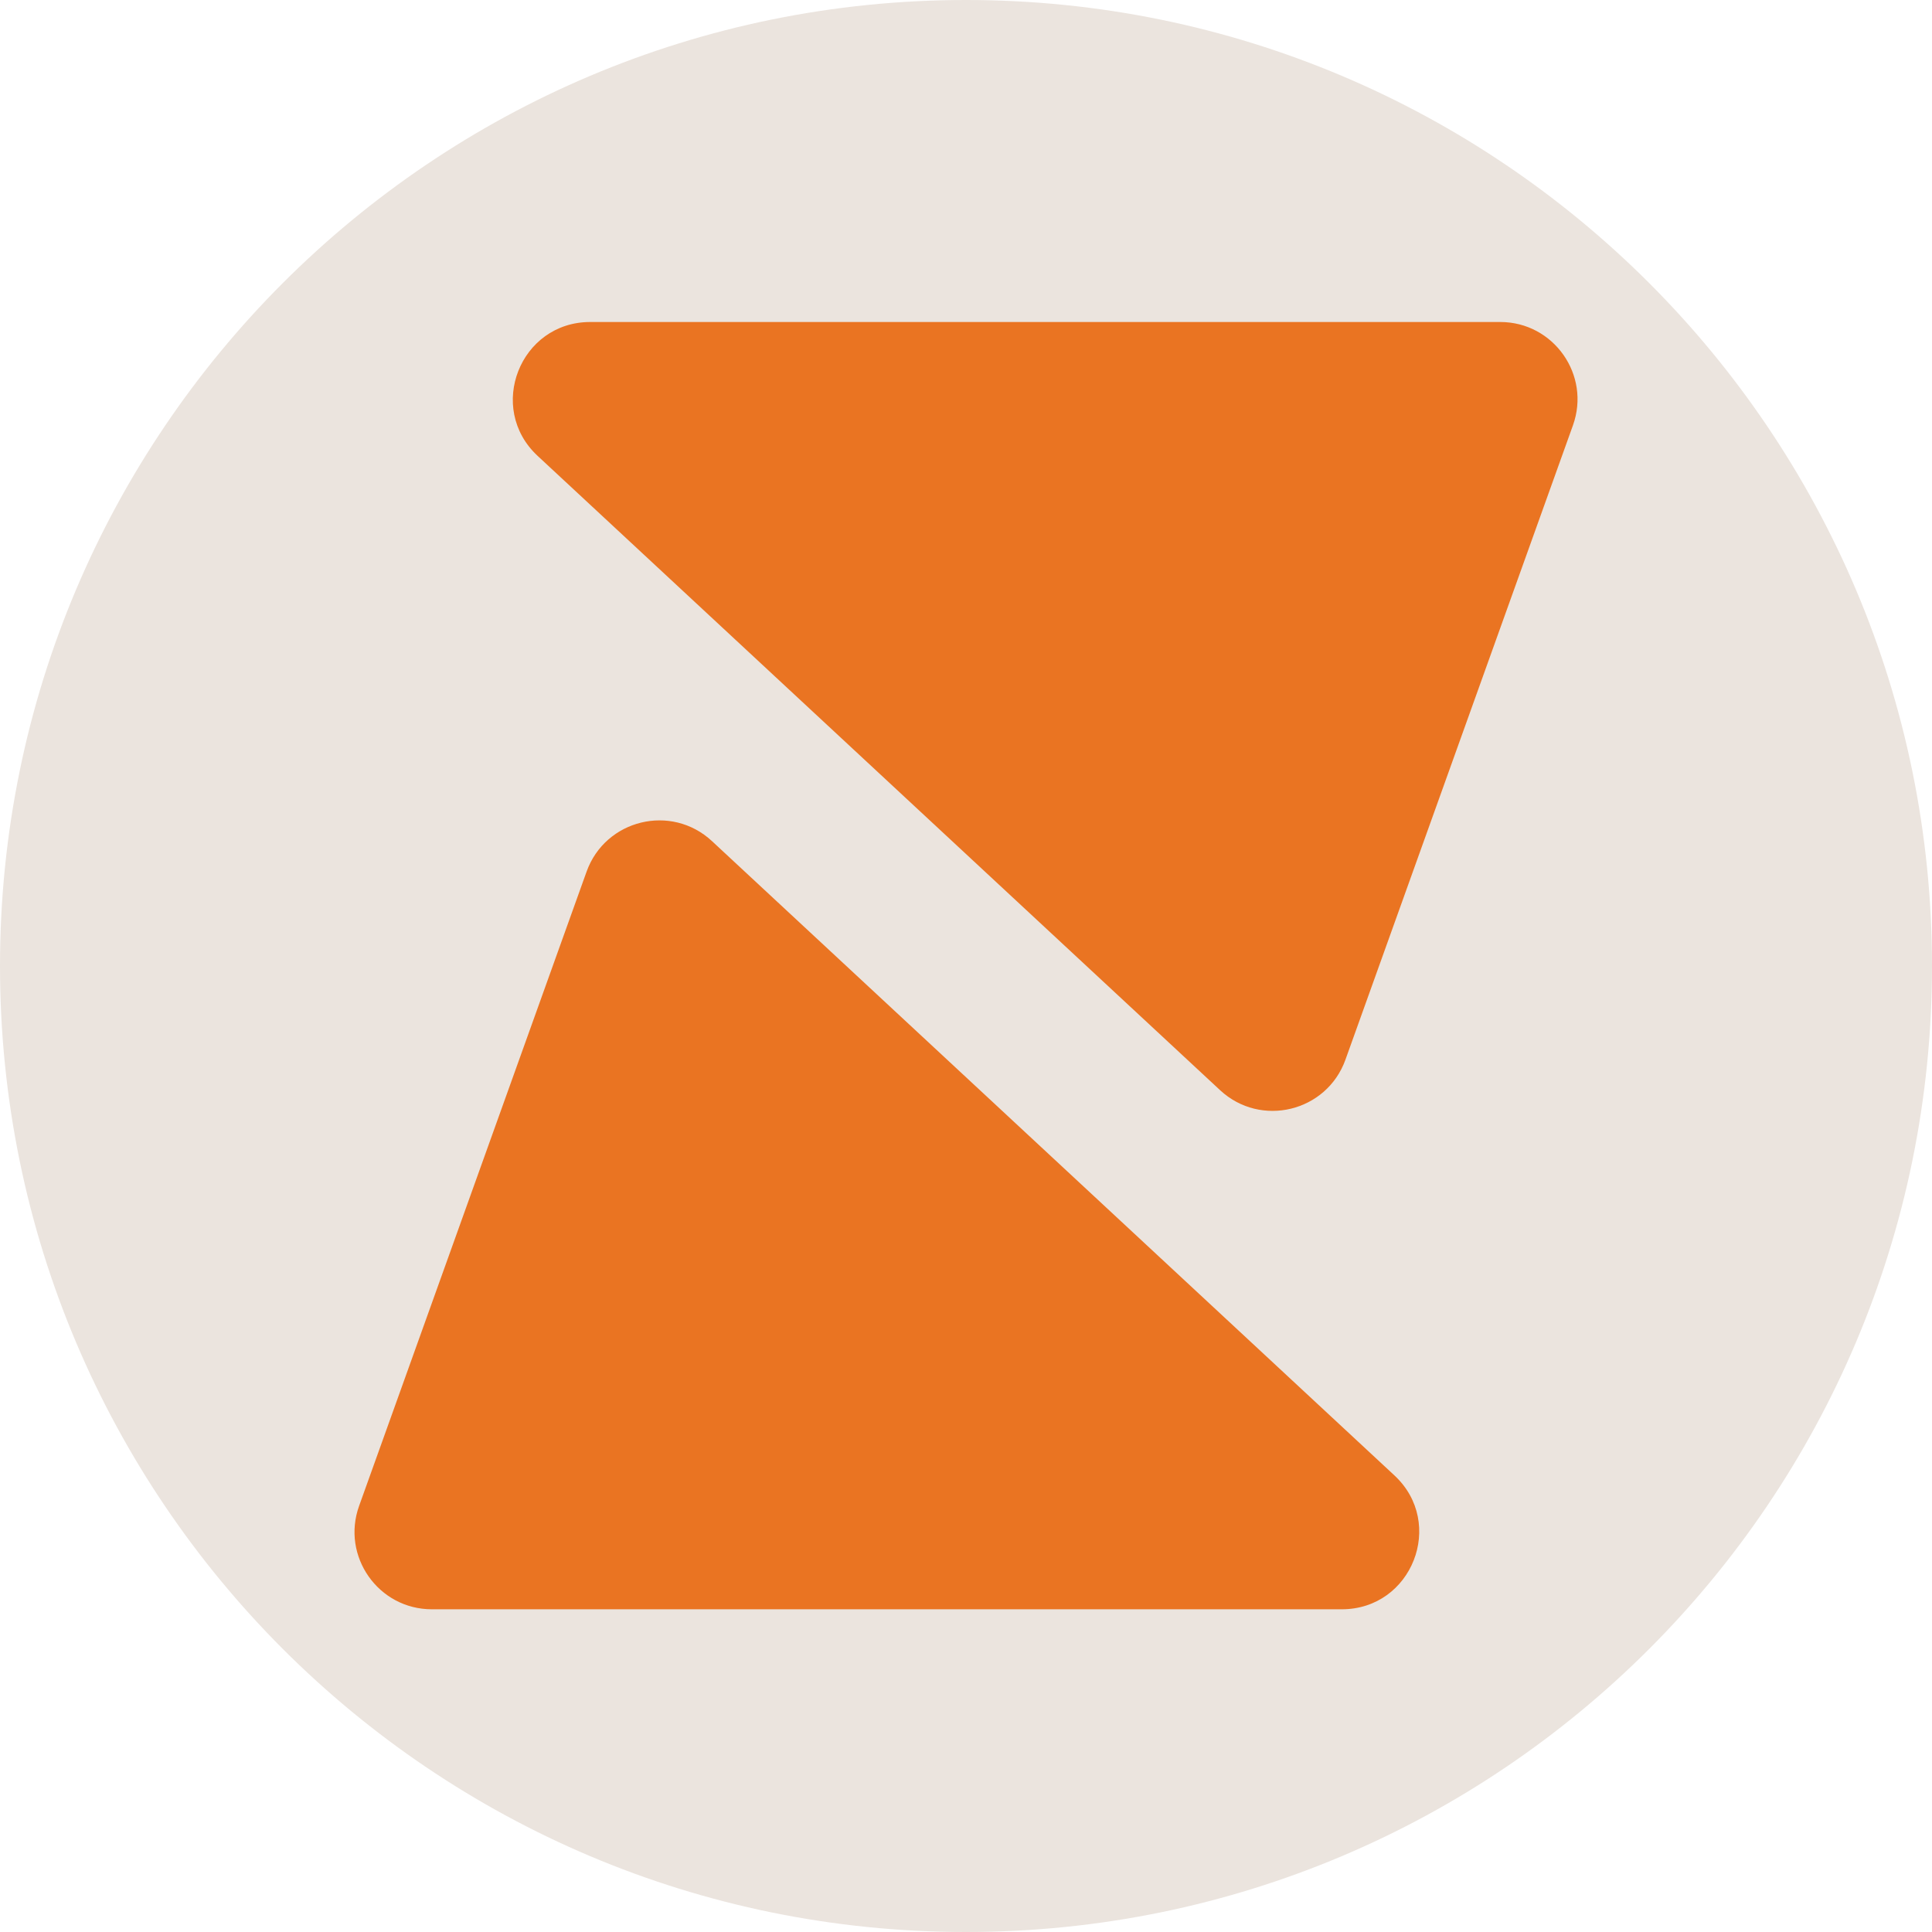
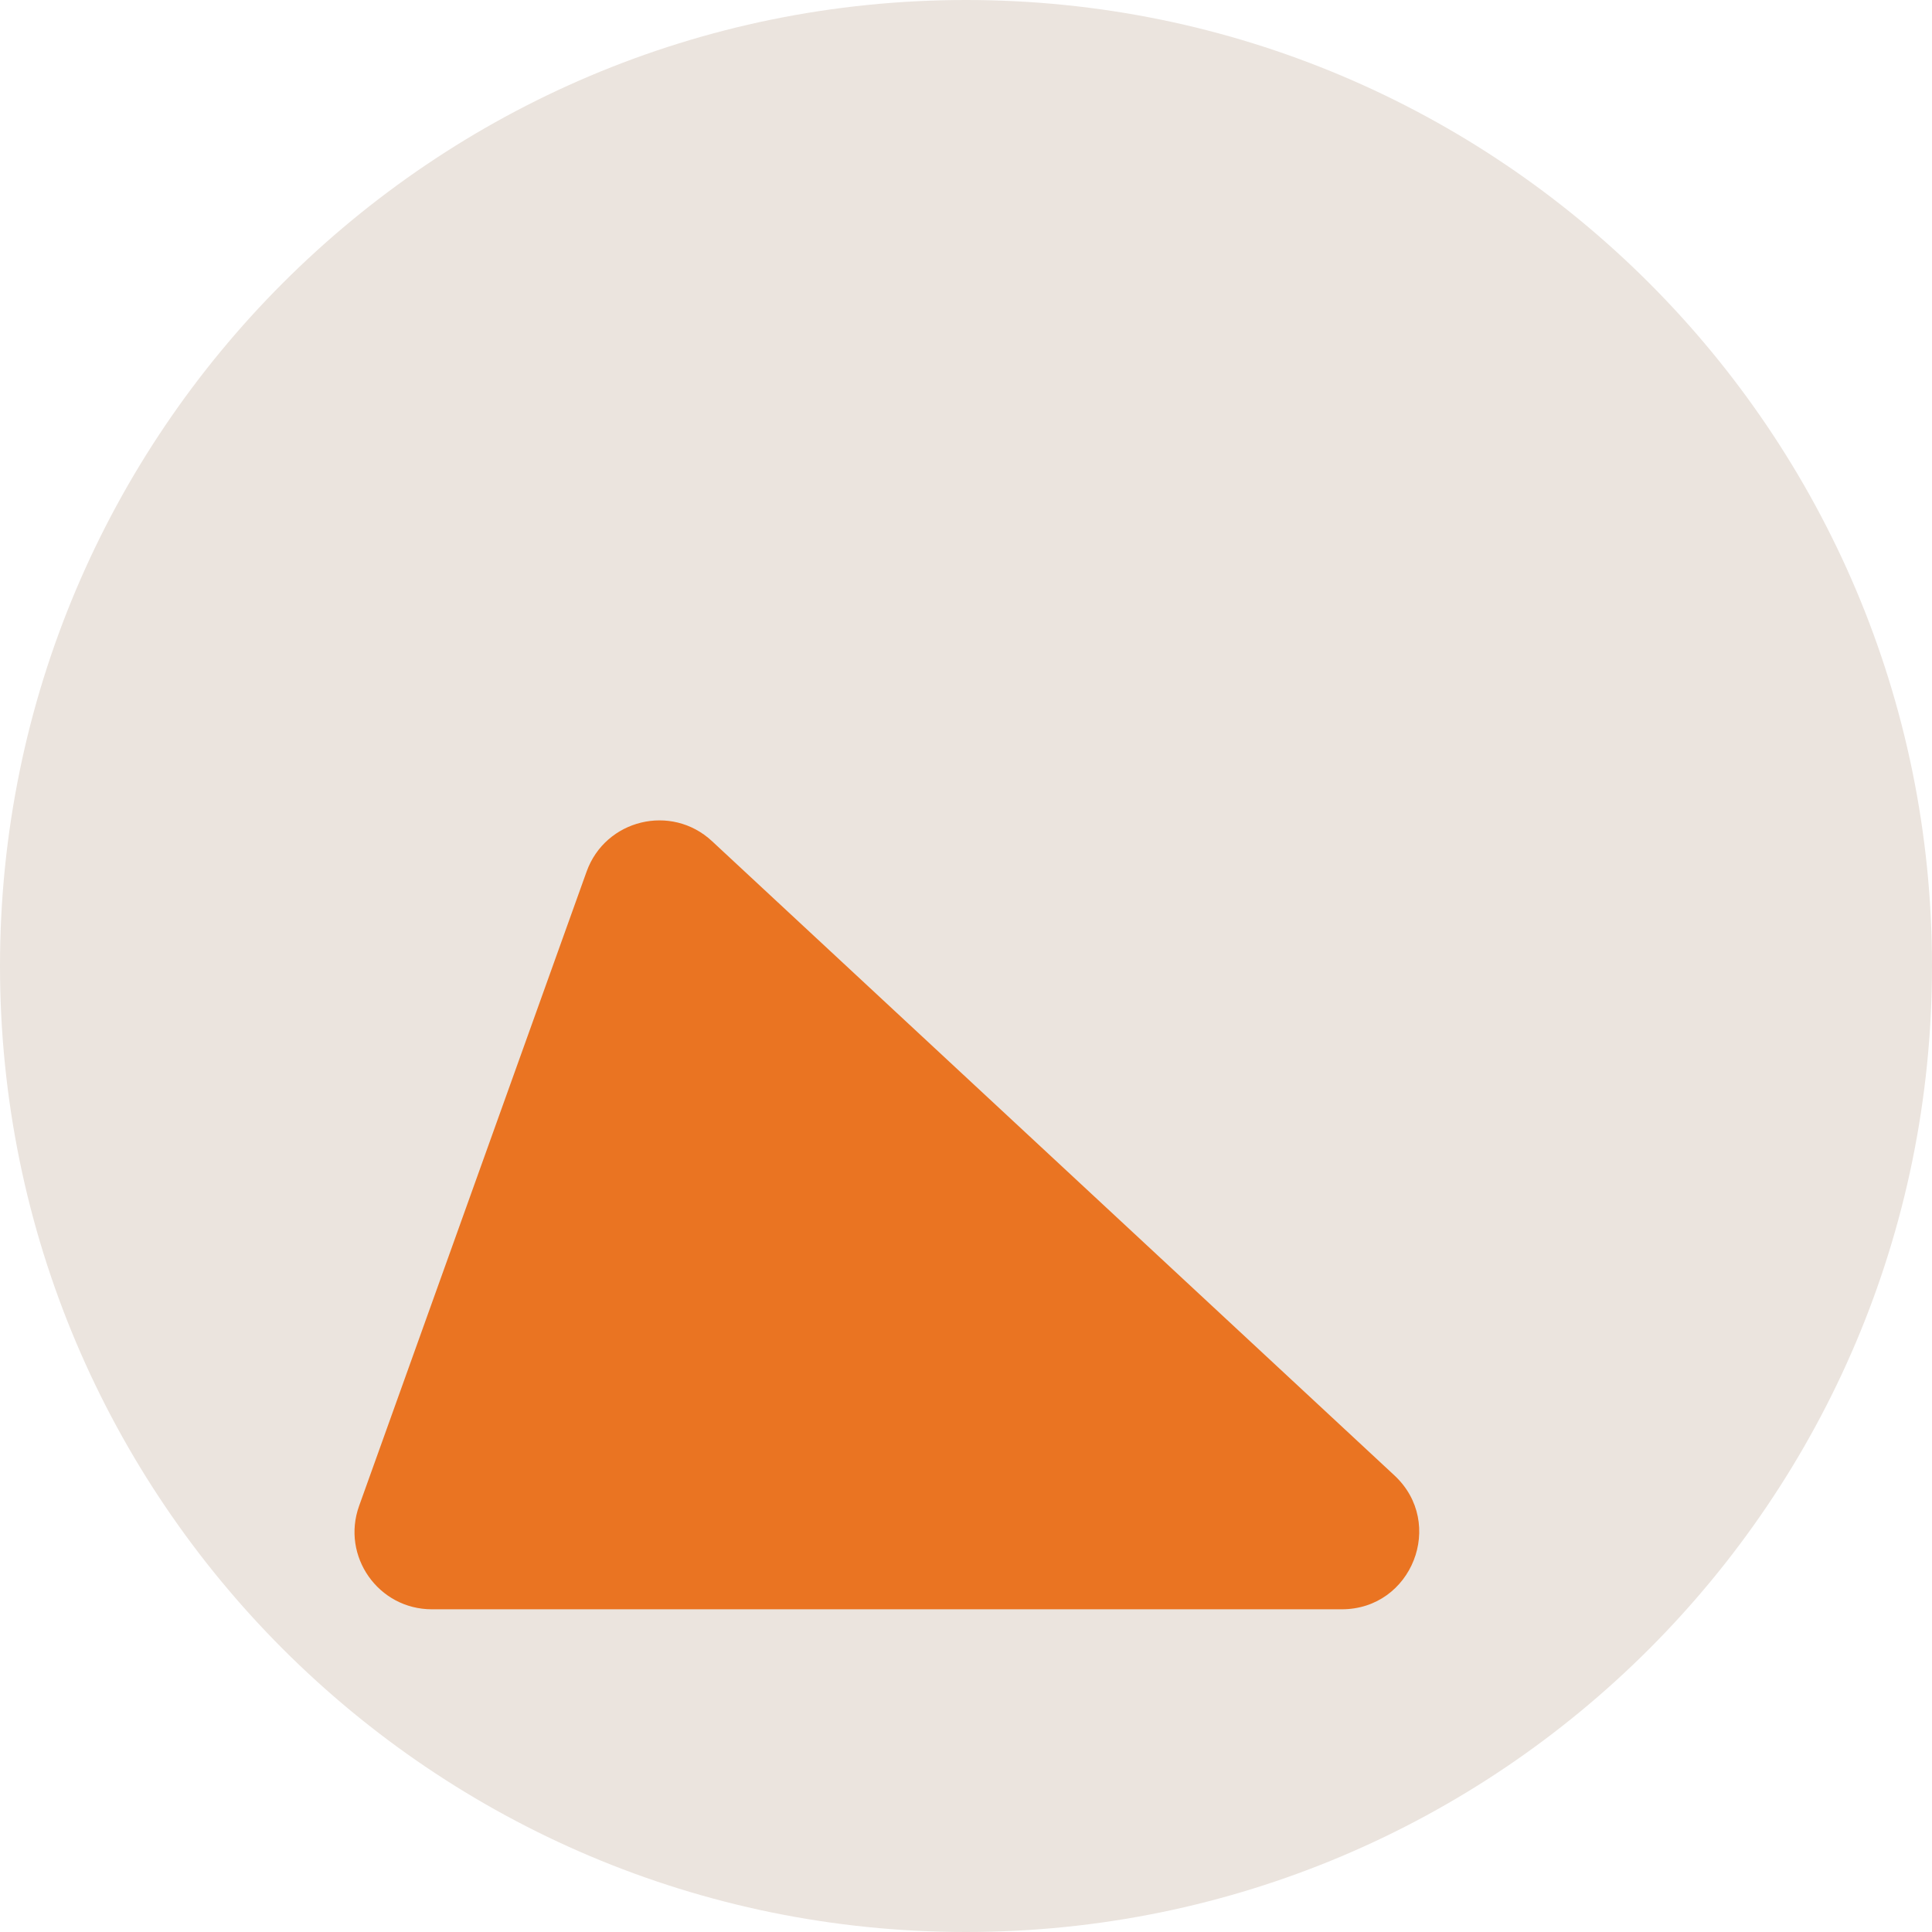
<svg xmlns="http://www.w3.org/2000/svg" data-bbox="0 0 400 400" viewBox="0 0 400 400" height="400" width="400" data-type="color">
  <g>
    <path fill="#EBE4DE" d="M0 200C0 89.543 89.543 0 200 0s200 89.543 200 200-89.543 200-200 200S0 310.457 0 200" data-color="1" />
-     <path fill="#EA7422" d="M310.6 66.667H122.203c-14.538 0-21.542 17.822-10.893 27.72l141.298 131.325c8.412 7.818 22.076 4.491 25.953-6.319L325.66 88.068c3.739-10.424-3.987-21.401-15.06-21.401" data-color="2" />
    <path fill="#EA7422" d="M288.699 305.466 147.401 174.14c-8.411-7.818-22.076-4.491-25.953 6.318l-47.1 131.326c-3.737 10.423 3.988 21.401 15.062 21.401h188.396c14.539 0 21.542-17.822 10.893-27.719" data-color="2" />
  </g>
</svg>